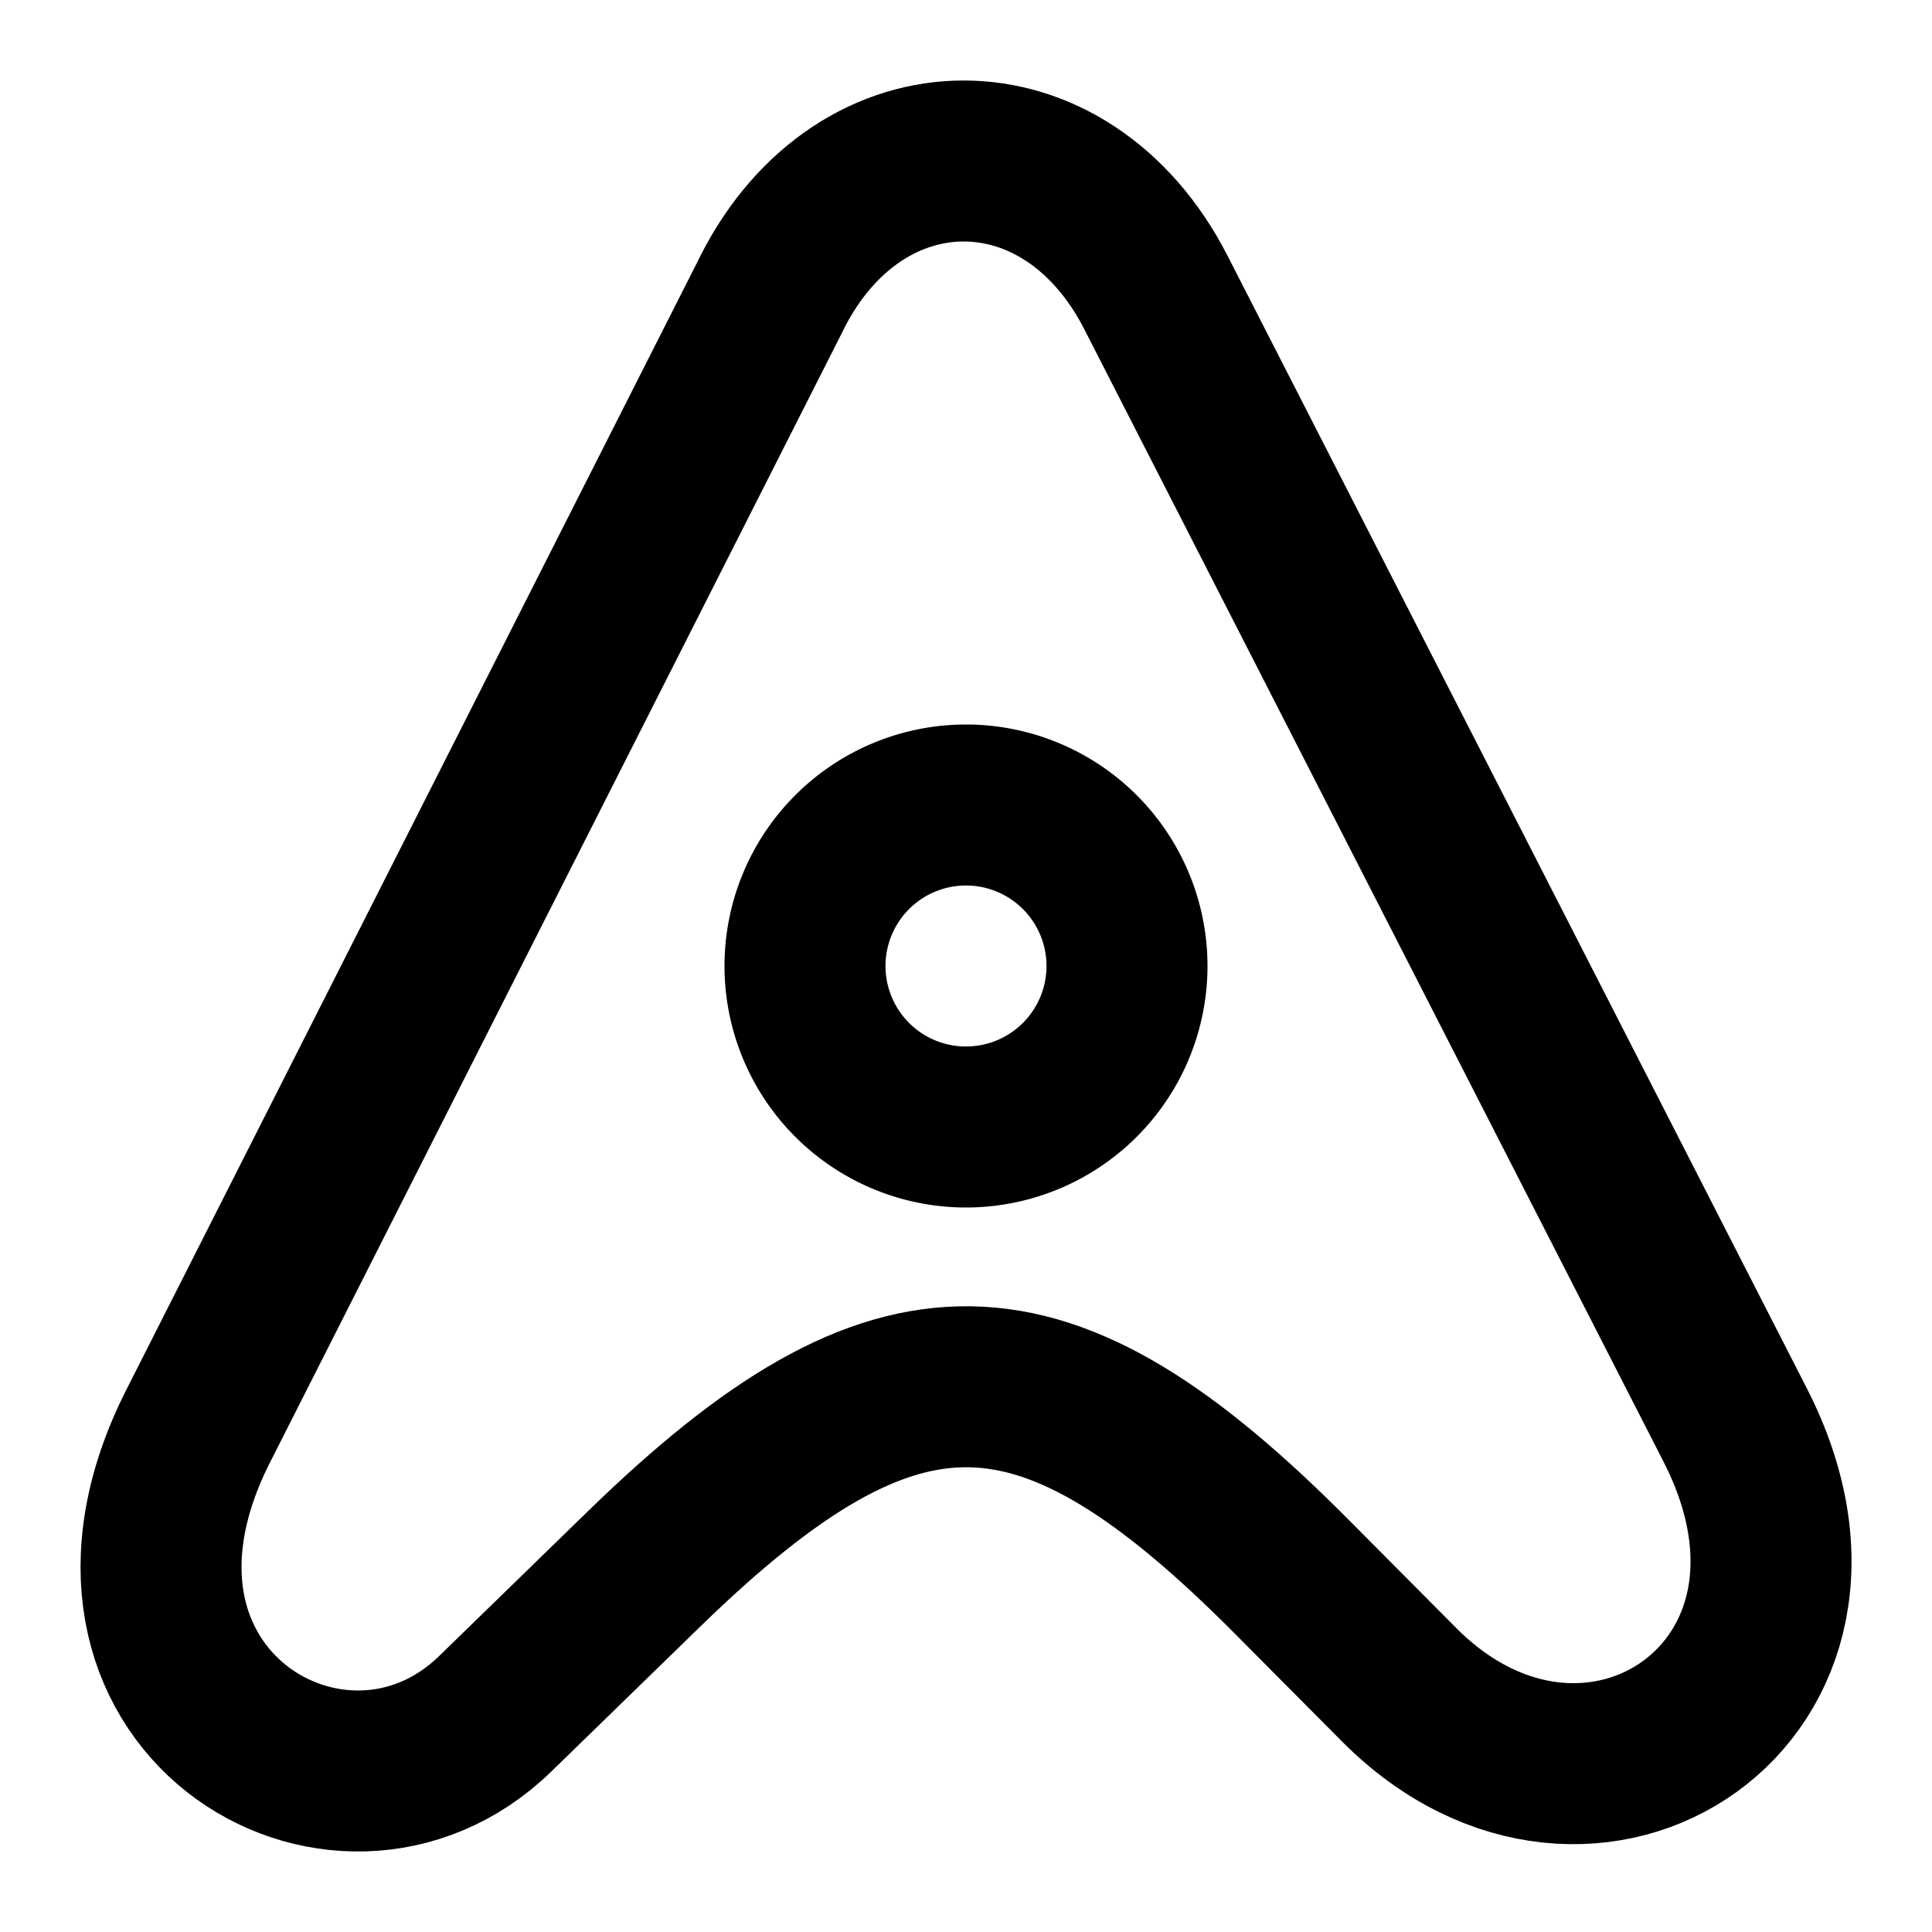
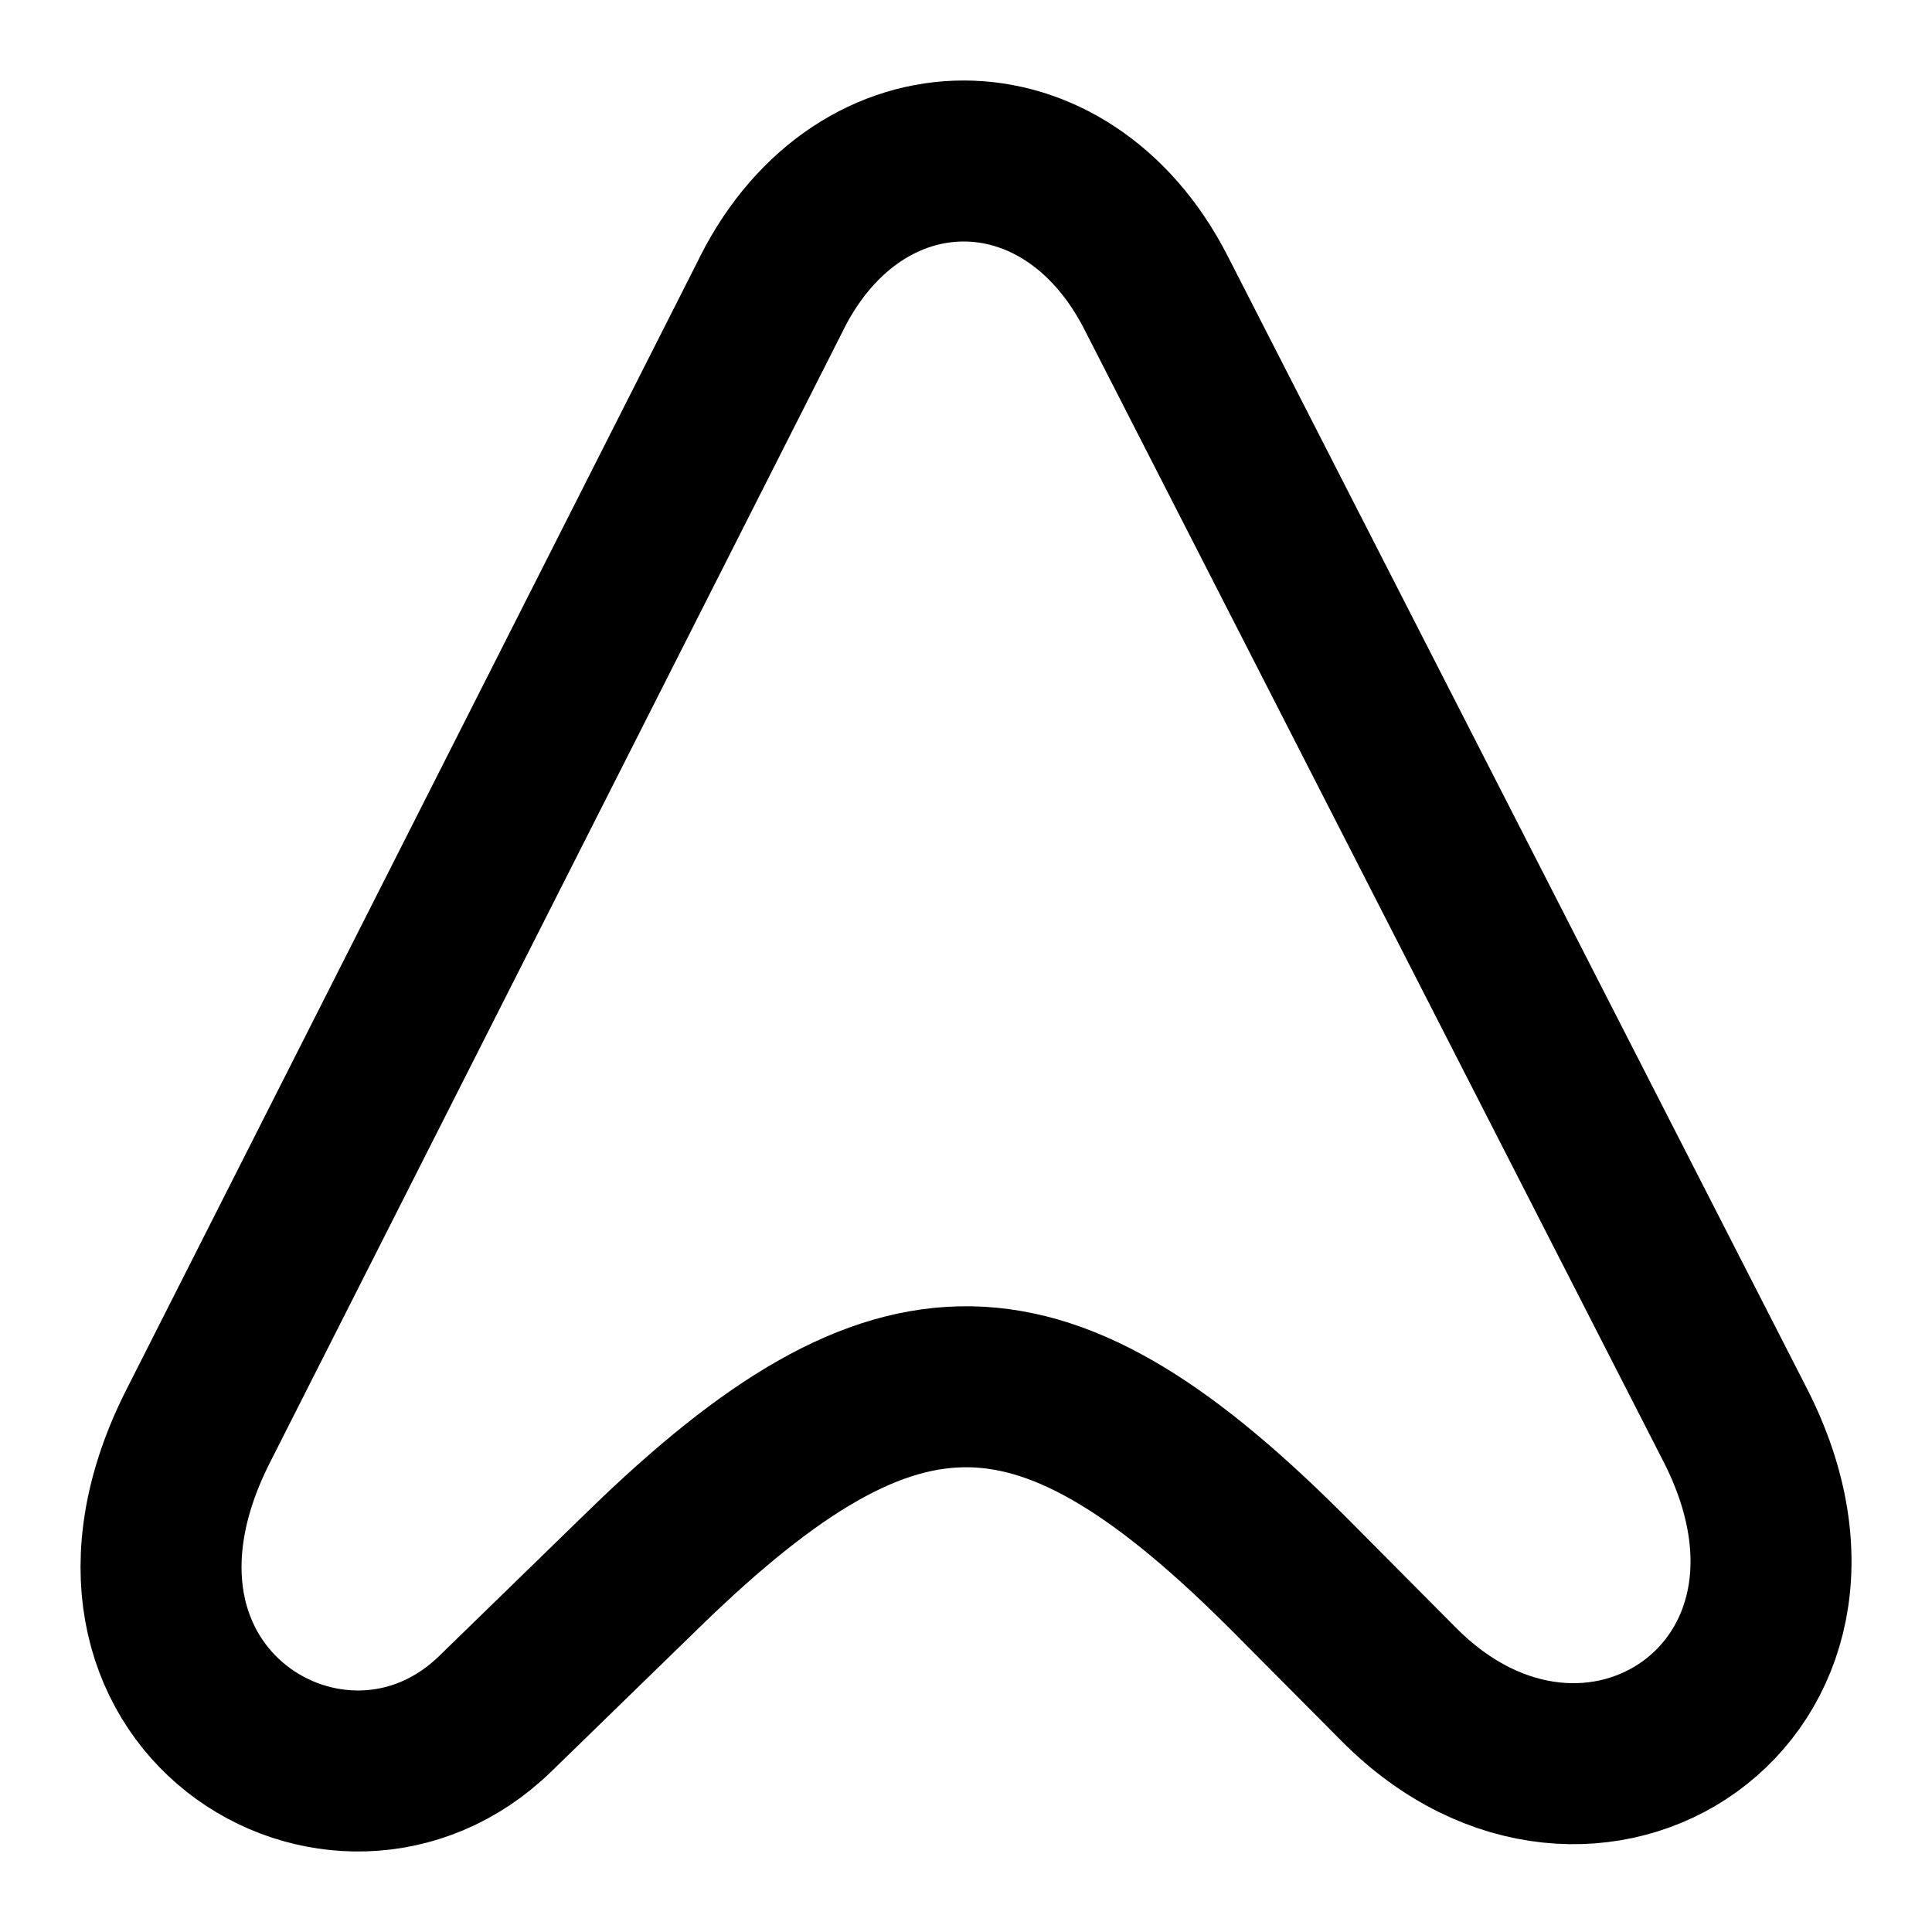
<svg xmlns="http://www.w3.org/2000/svg" width="800" height="800" viewBox="0 0 24 24">
  <g fill="none" stroke="currentColor" stroke-linecap="round" stroke-linejoin="round" stroke-width="2">
-     <path d="M10 12a2 2 0 1 0 4 0a2 2 0 1 0-4 0" />
    <path d="m9.591 3.635l-7.13 14.082c-1.712 3.38 1.759 5.45 3.69 3.573l1.86-1.81c3.142-3.054 4.959-2.99 8.039.11l1.329 1.337c2.372 2.387 5.865.078 4.176-3.225L14.36 3.635c-1.114-2.18-3.666-2.18-4.77 0z" />
  </g>
</svg>